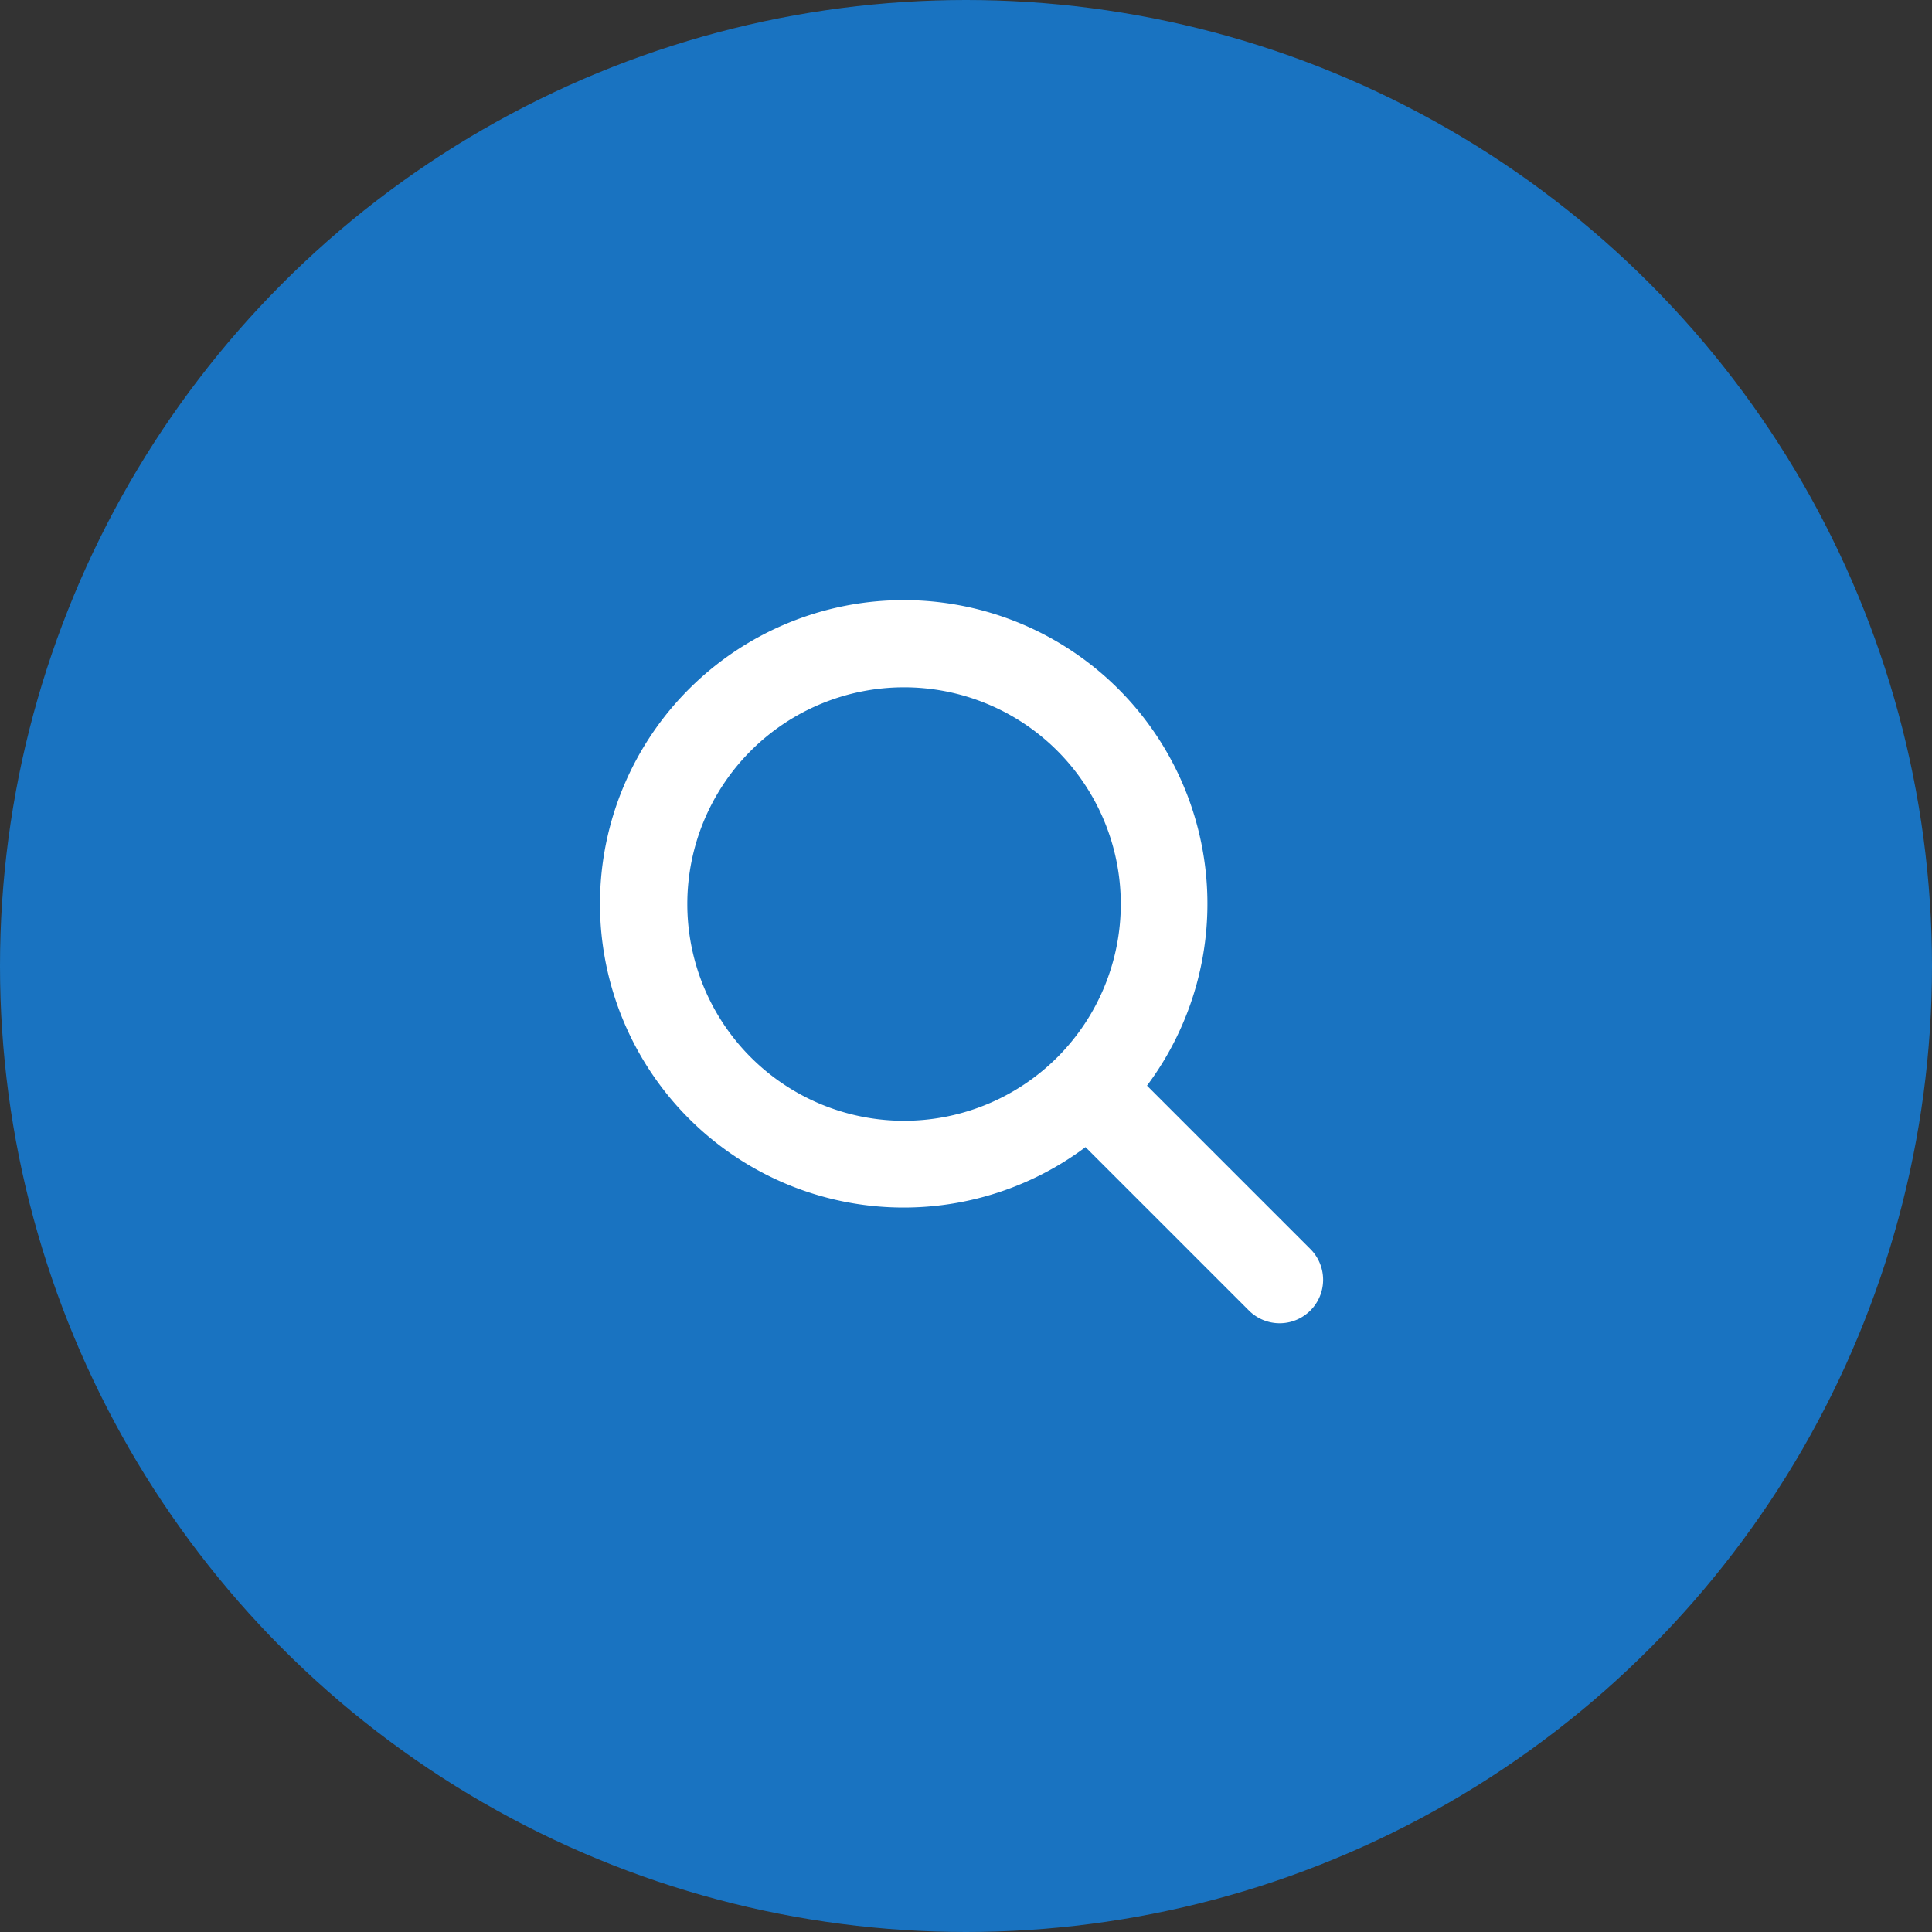
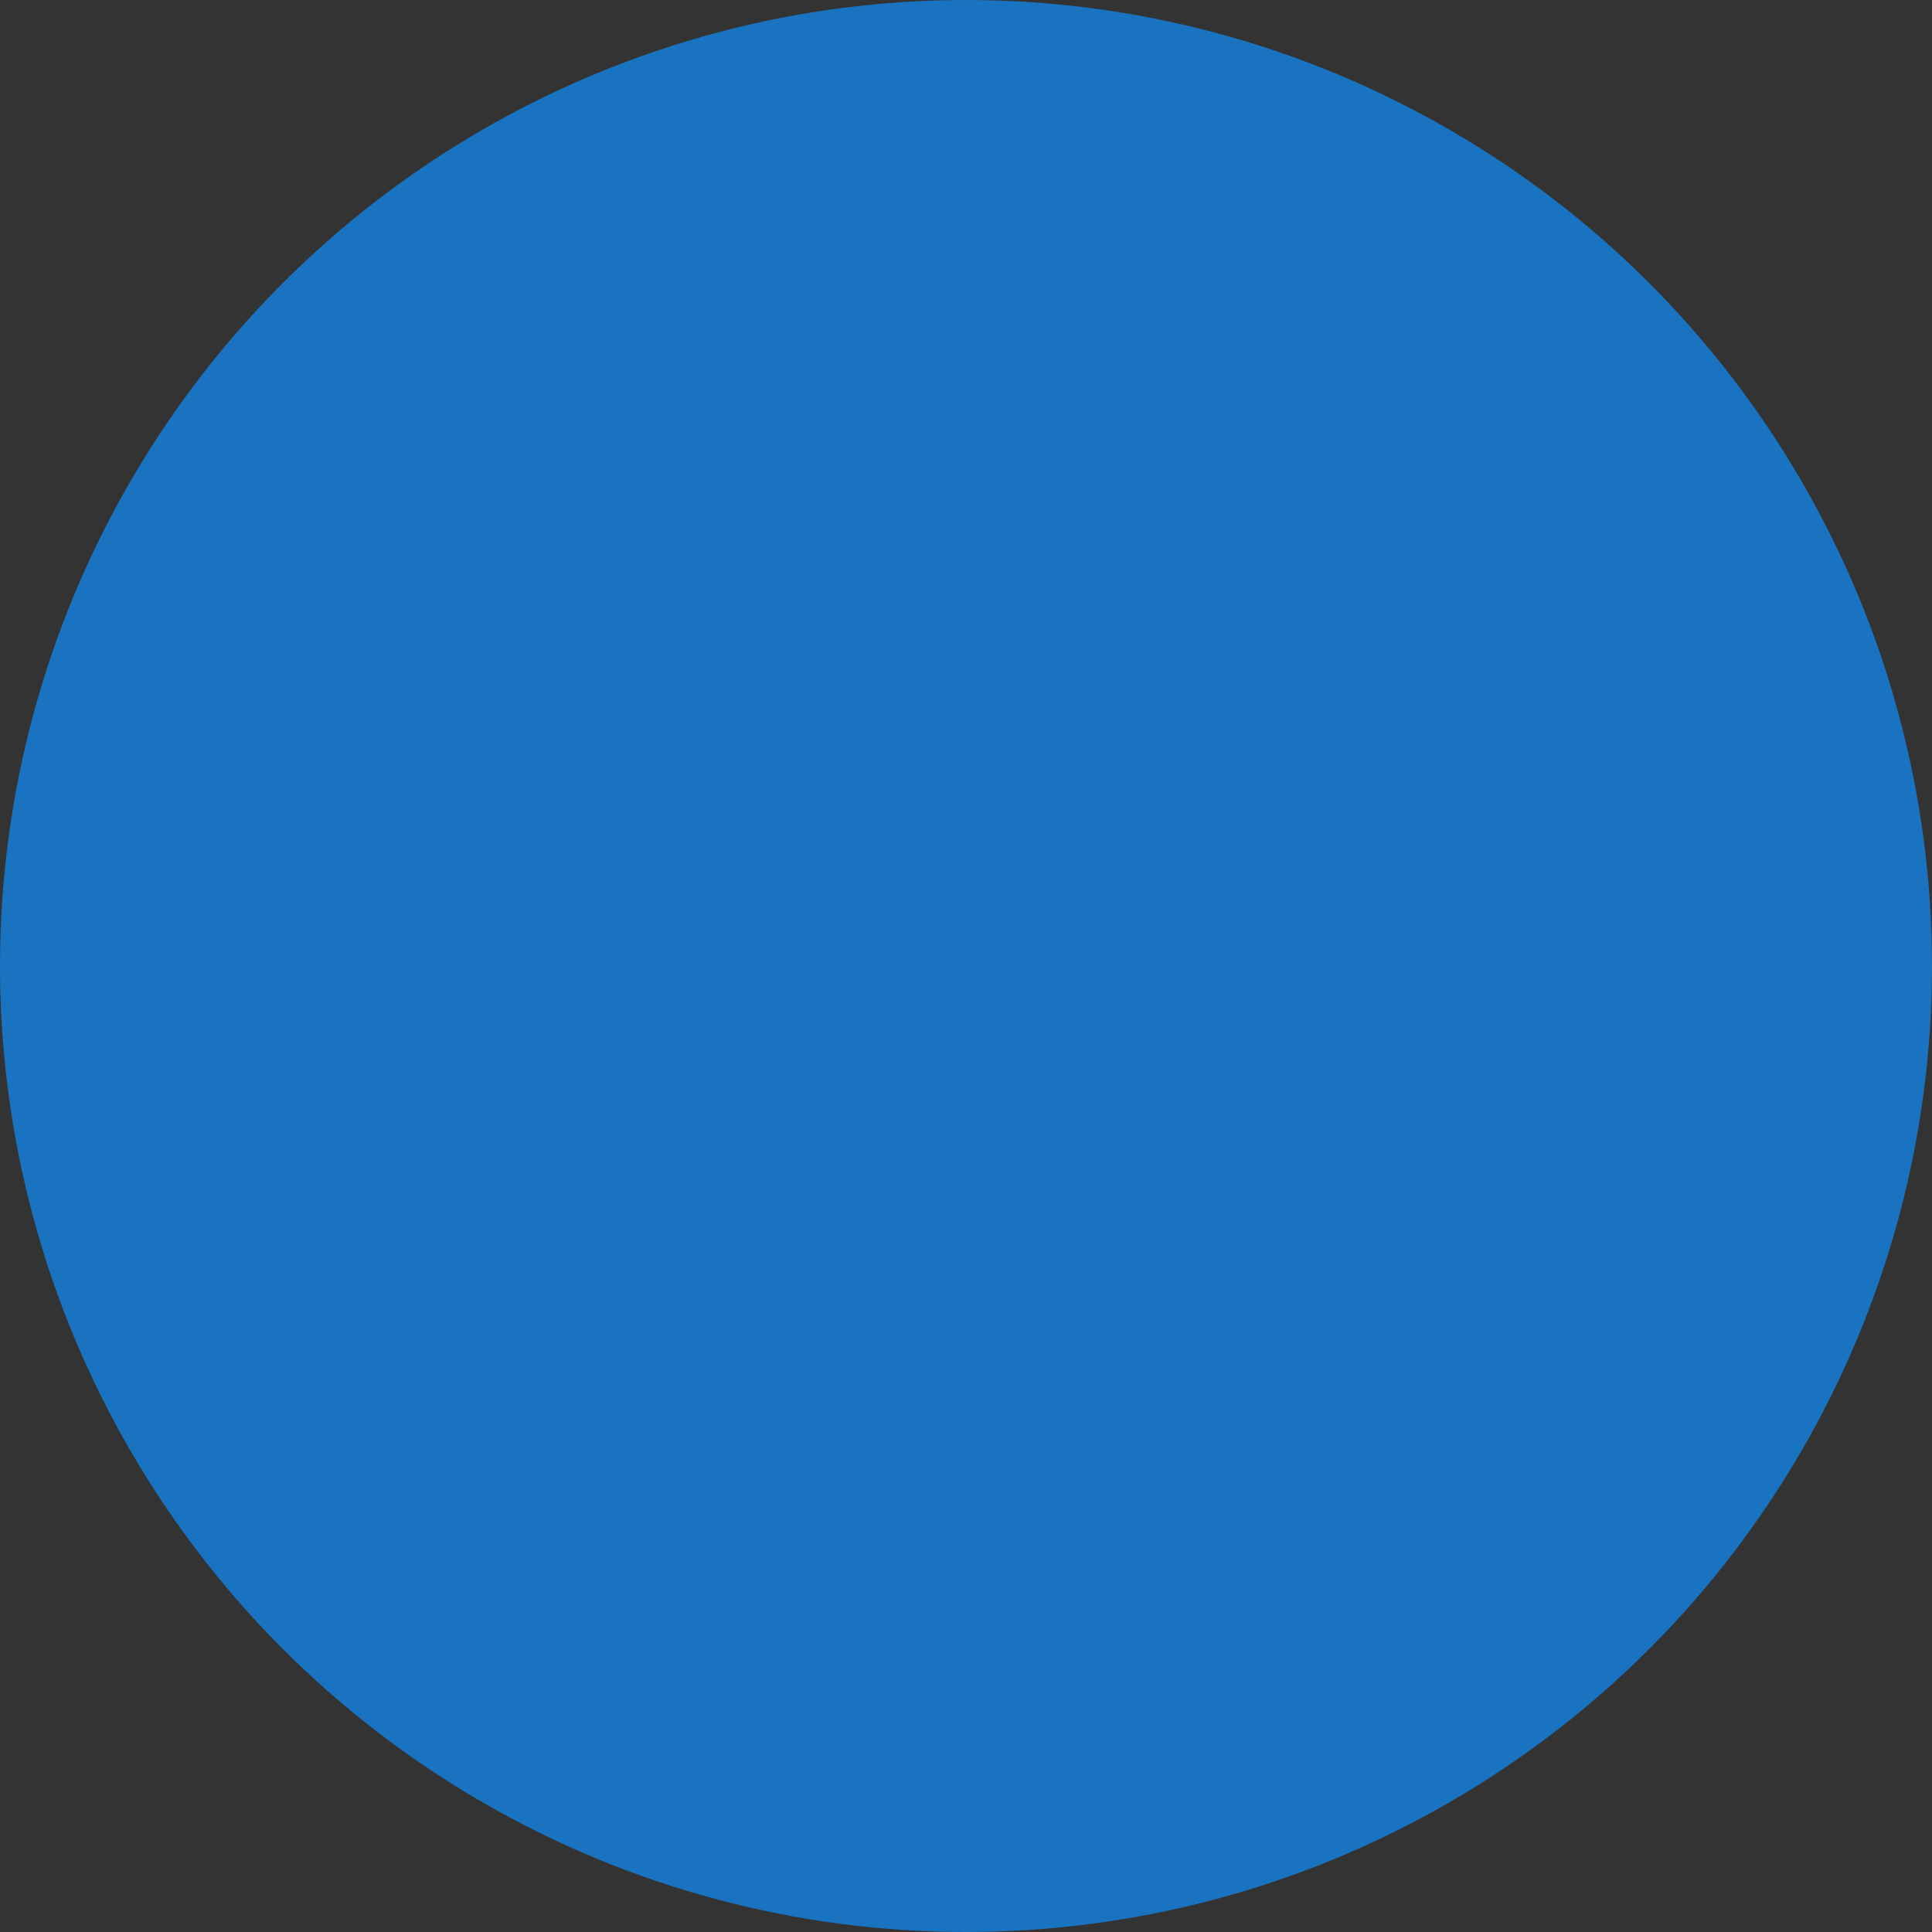
<svg xmlns="http://www.w3.org/2000/svg" viewBox="0 0 44 44">
  <rect x="0" y="0" width="44" height="44" fill="#333333" stroke="none" />
  <g transform="translate(-1708 116)">
    <circle cx="22" cy="22" r="22" transform="translate(1708 -116)" fill="#1973c1" />
-     <path d="M19.539,18.142l-3.721-3.721a6.917,6.917,0,1,0-1.4,1.4l3.721,3.721a.989.989,0,0,0,1.4-1.4ZM5.349,10.285a4.936,4.936,0,1,1,4.936,4.936,4.936,4.936,0,0,1-4.936-4.936Z" transform="translate(1718.304 -105.696)" fill="#fff" />
  </g>
</svg>